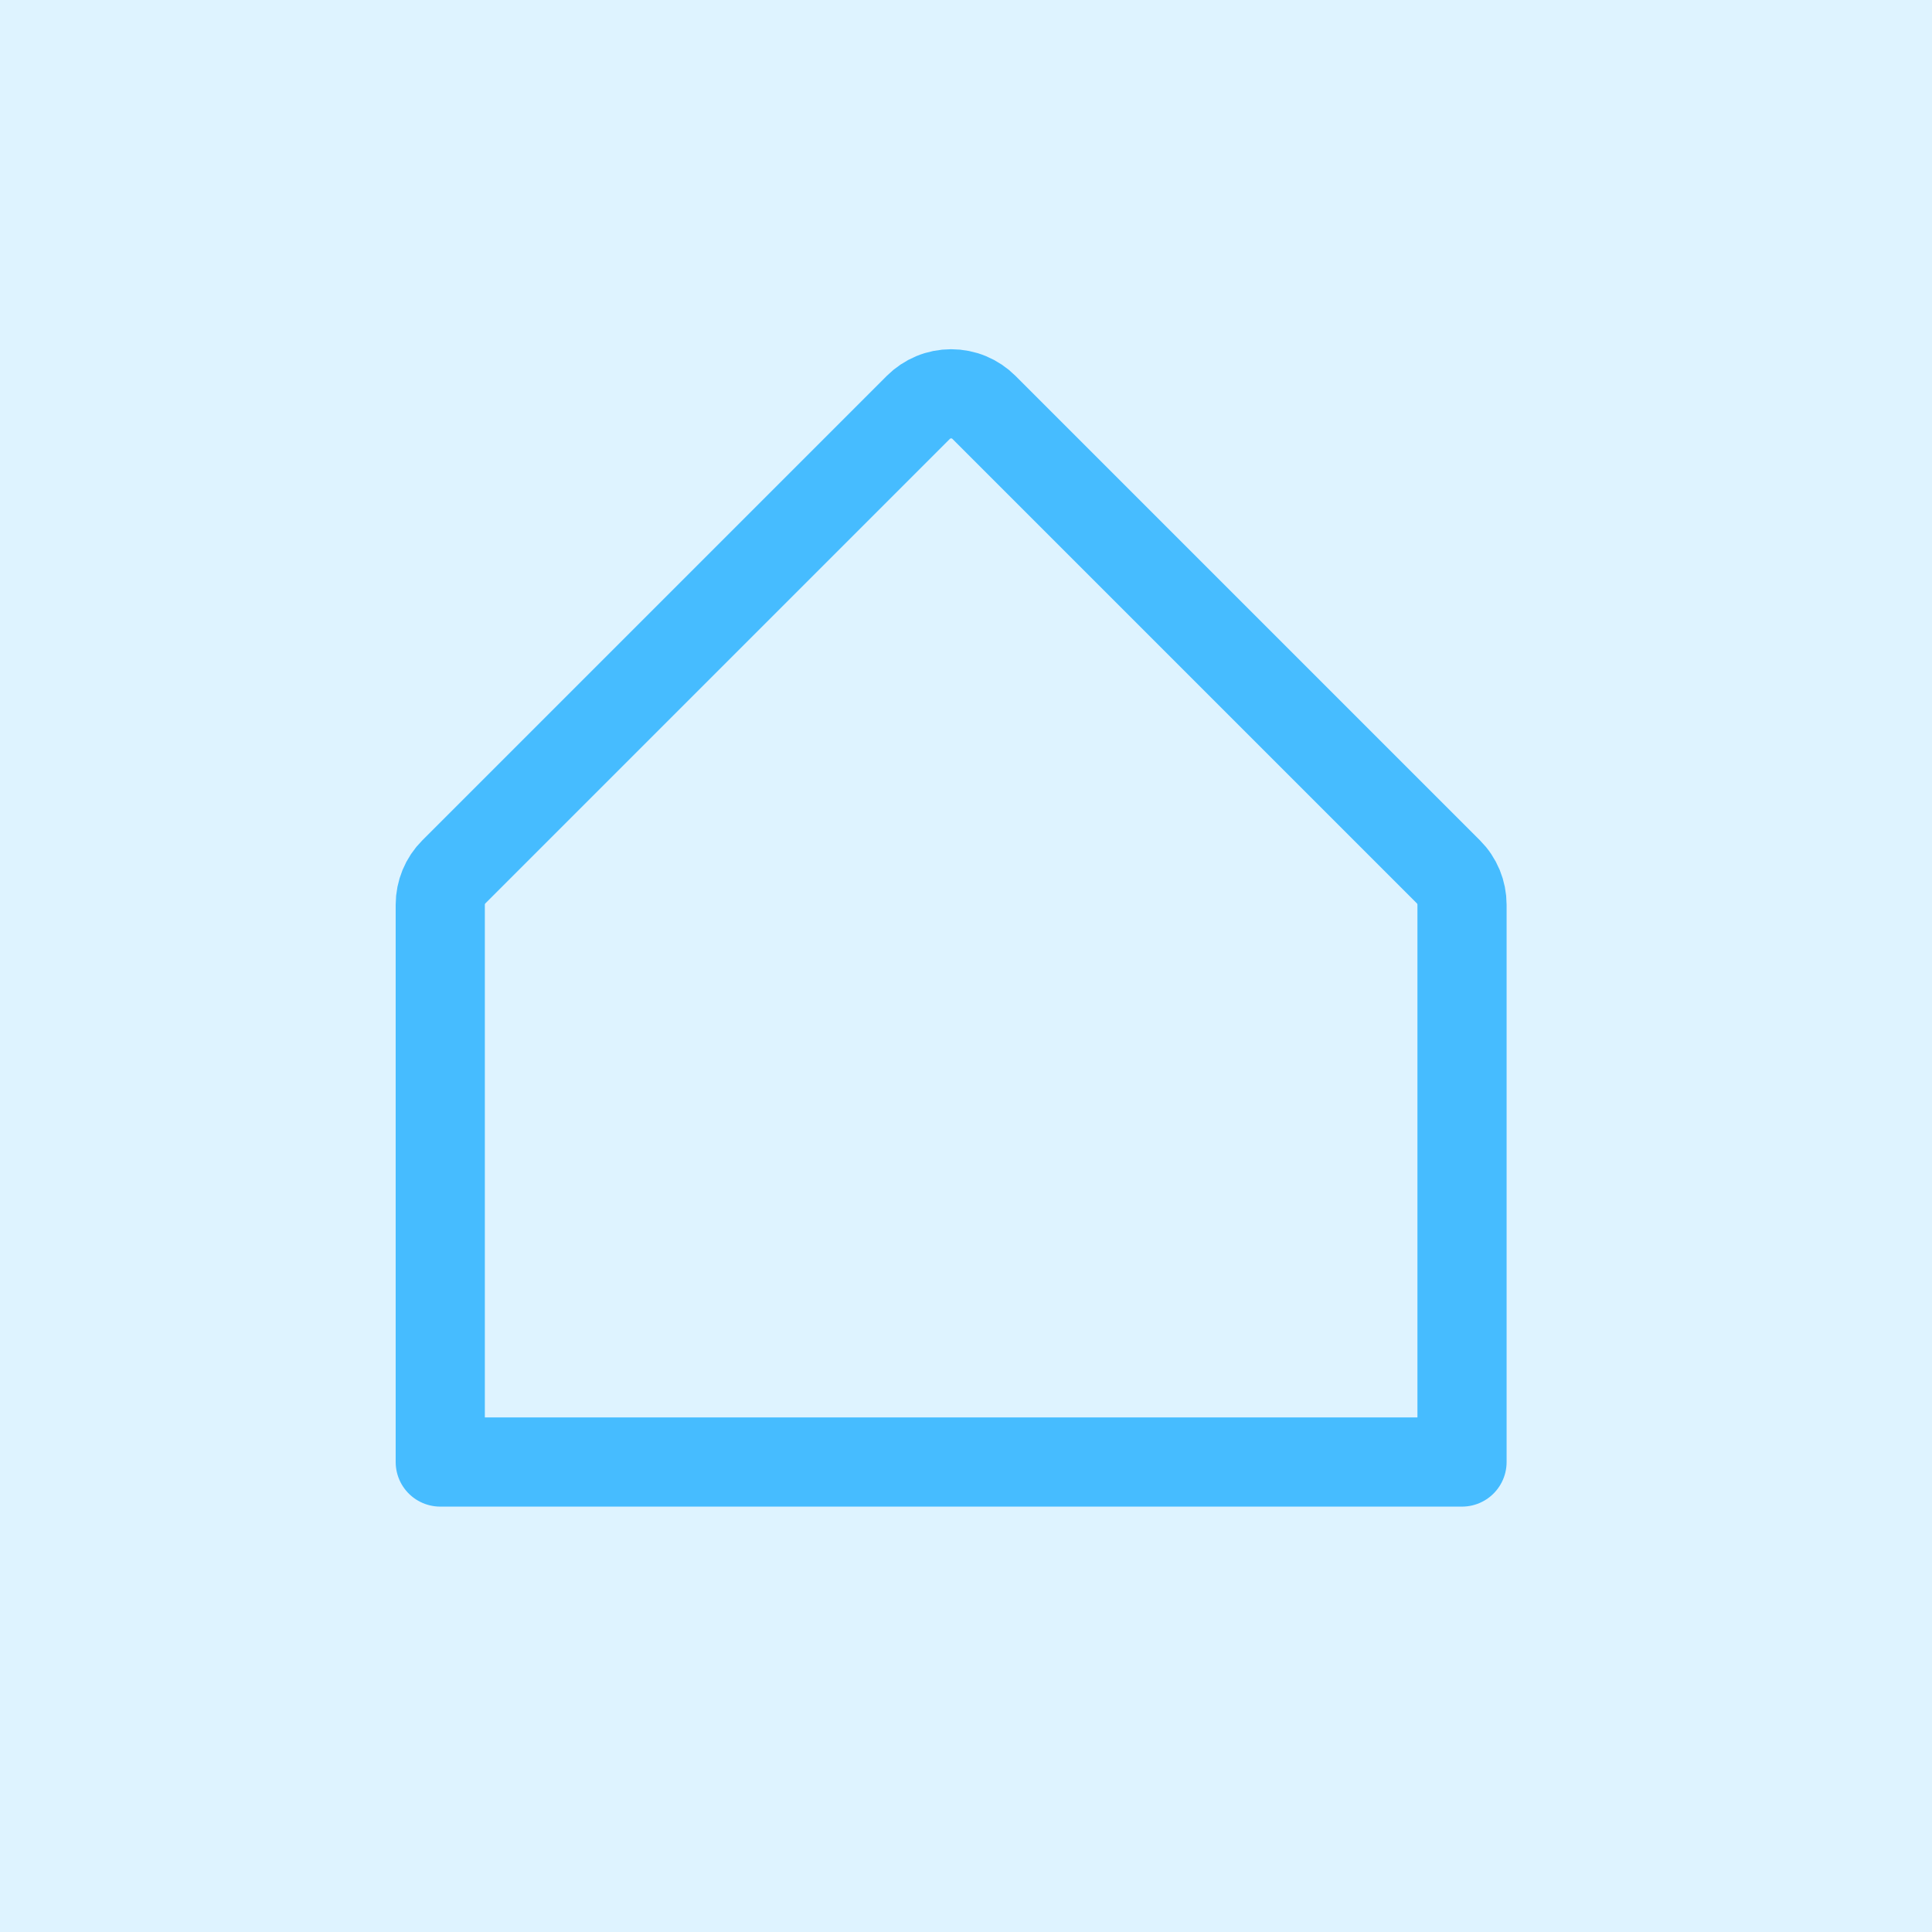
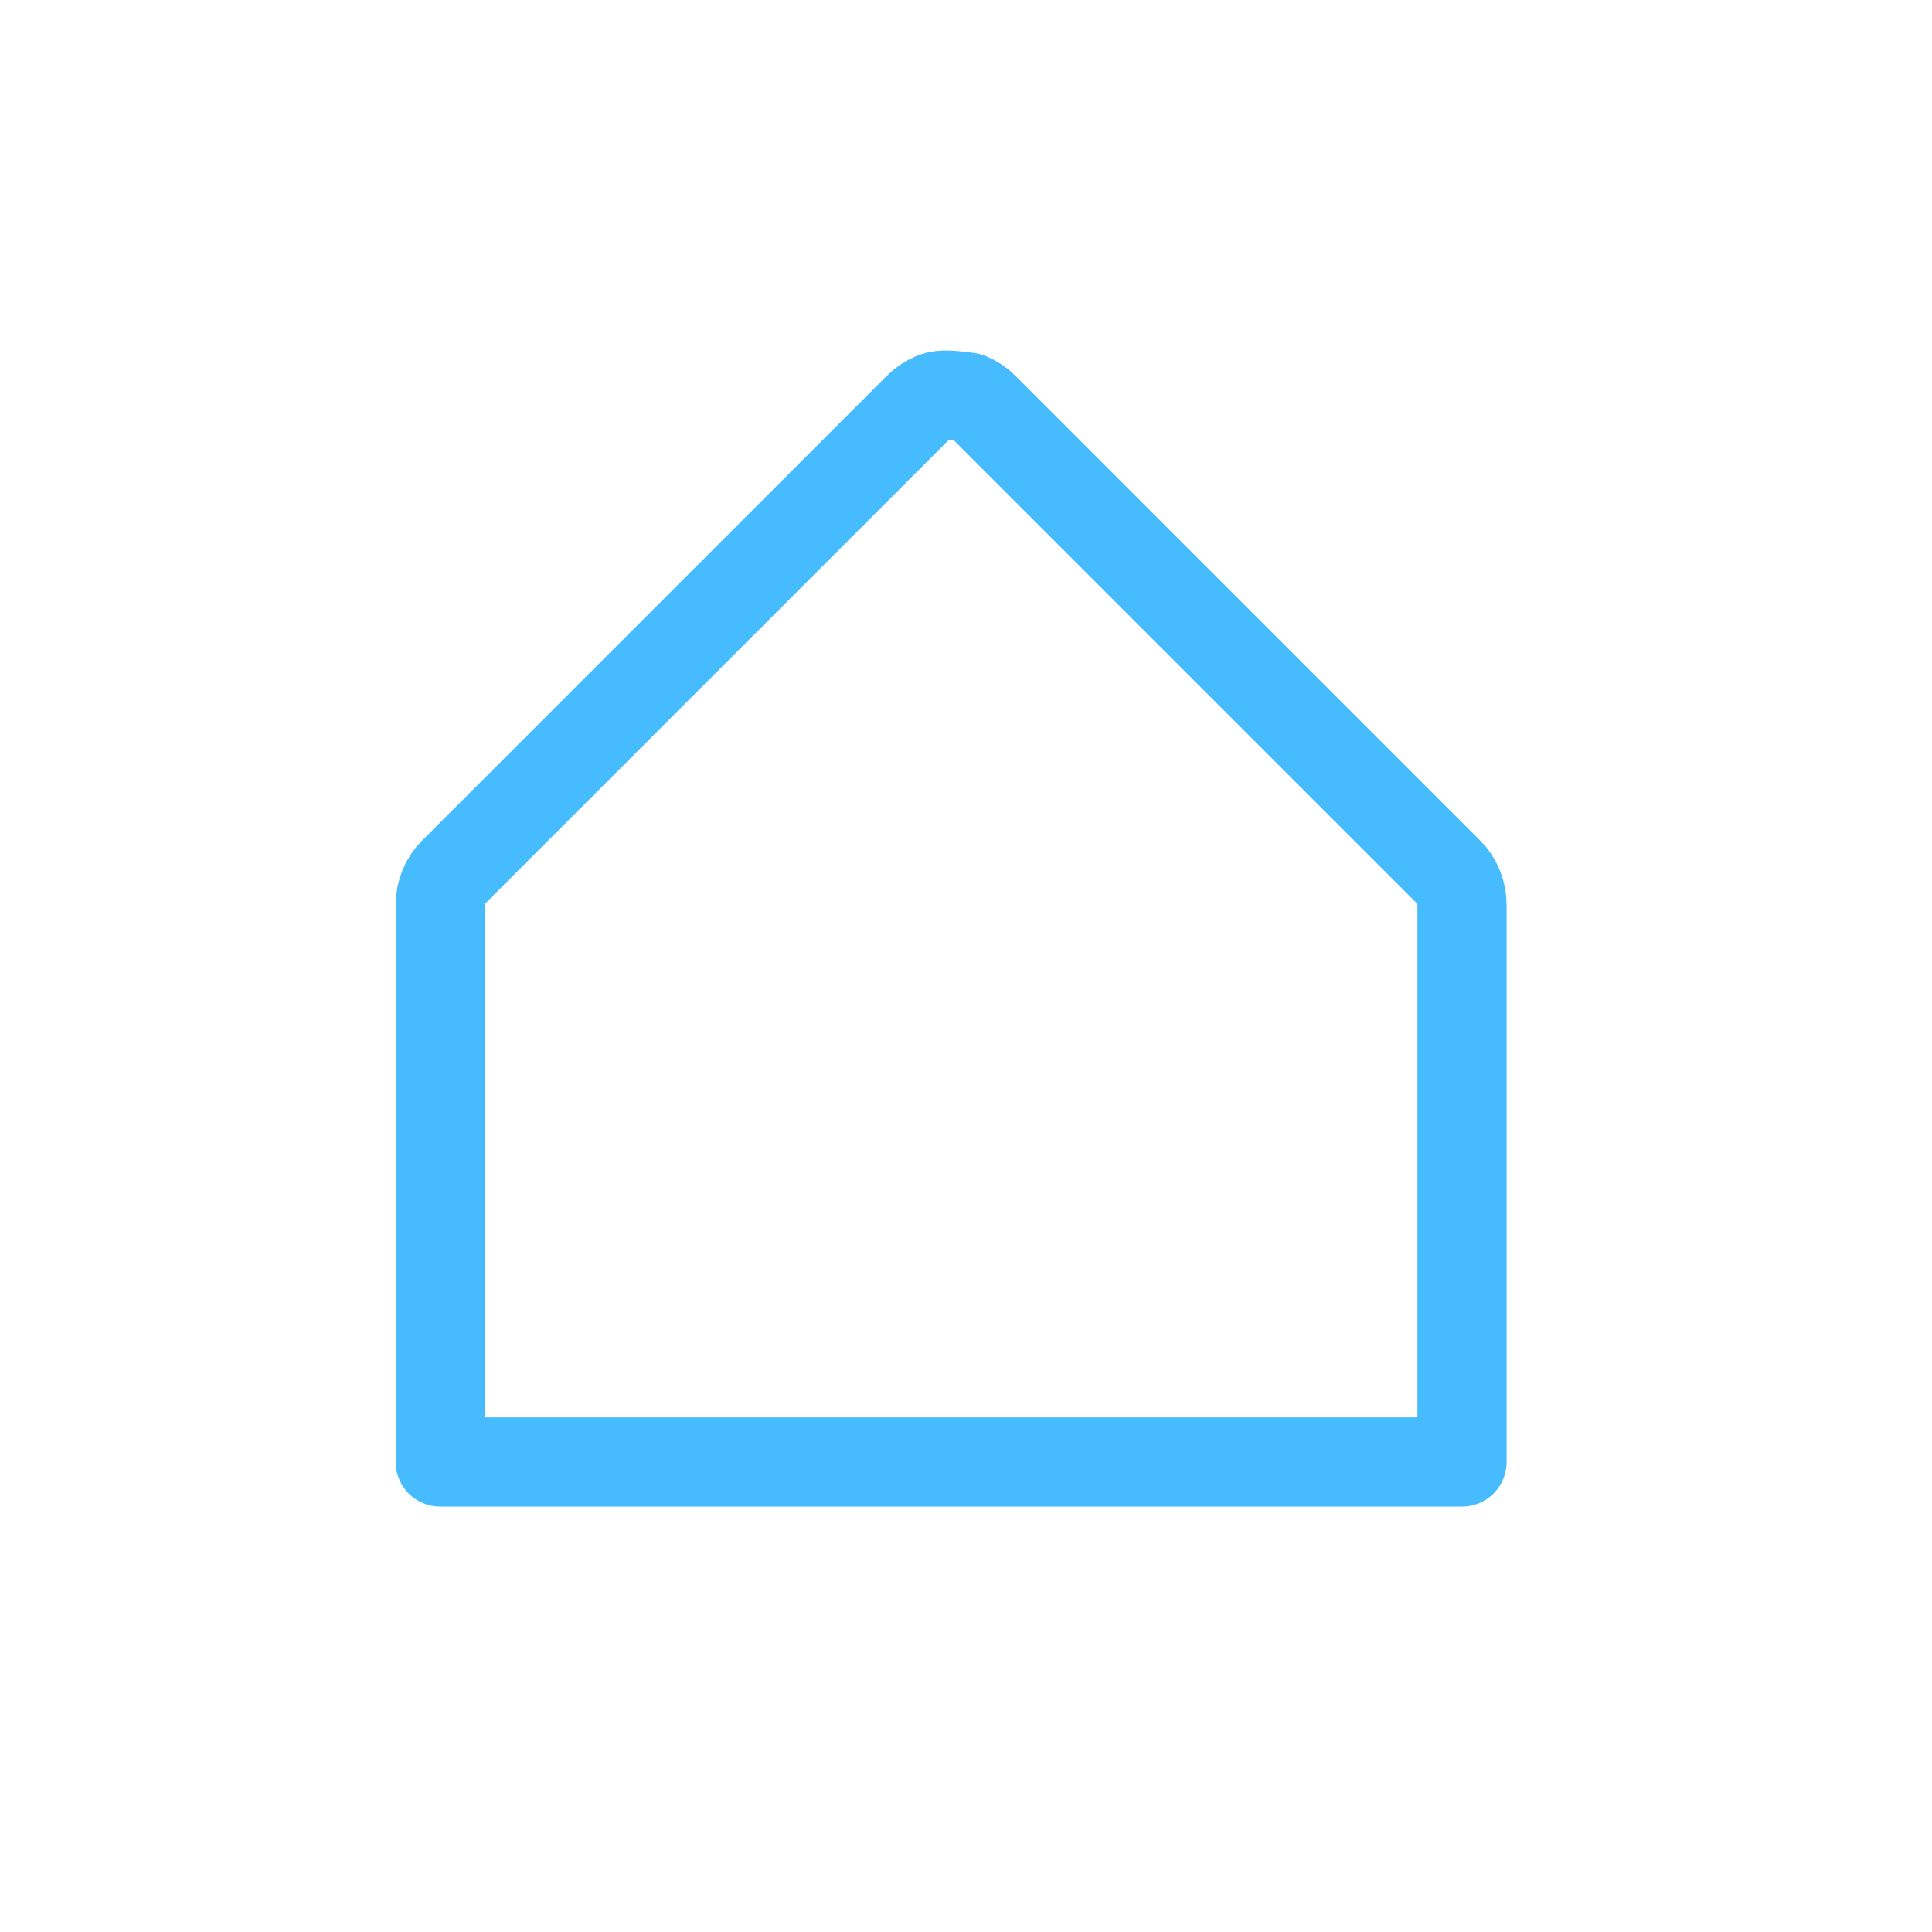
<svg xmlns="http://www.w3.org/2000/svg" width="65" height="65" viewBox="0 0 65 65" fill="none">
-   <rect width="65" height="65" fill="#DEF3FF" />
  <g clip-path="url(#clip0_12_102)">
-     <path d="M14.812 49.188H49.188V30.438C49.188 30.232 49.147 30.029 49.069 29.839C48.99 29.65 48.876 29.477 48.73 29.332L33.105 13.707C32.96 13.562 32.788 13.447 32.598 13.368C32.409 13.289 32.205 13.249 32 13.249C31.795 13.249 31.591 13.289 31.402 13.368C31.212 13.447 31.04 13.562 30.895 13.707L15.27 29.332C15.124 29.477 15.009 29.65 14.931 29.839C14.853 30.029 14.812 30.232 14.812 30.438V49.188Z" stroke="#46BCFF" stroke-width="3" stroke-linecap="round" stroke-linejoin="round" />
+     <path d="M14.812 49.188H49.188V30.438C49.188 30.232 49.147 30.029 49.069 29.839C48.99 29.65 48.876 29.477 48.73 29.332L33.105 13.707C32.96 13.562 32.788 13.447 32.598 13.368C31.795 13.249 31.591 13.289 31.402 13.368C31.212 13.447 31.04 13.562 30.895 13.707L15.27 29.332C15.124 29.477 15.009 29.65 14.931 29.839C14.853 30.029 14.812 30.232 14.812 30.438V49.188Z" stroke="#46BCFF" stroke-width="3" stroke-linecap="round" stroke-linejoin="round" />
  </g>
  <defs>
    <clipPath id="clip0_12_102">
      <rect width="50" height="50" fill="white" transform="translate(7 7)" />
    </clipPath>
  </defs>
</svg>